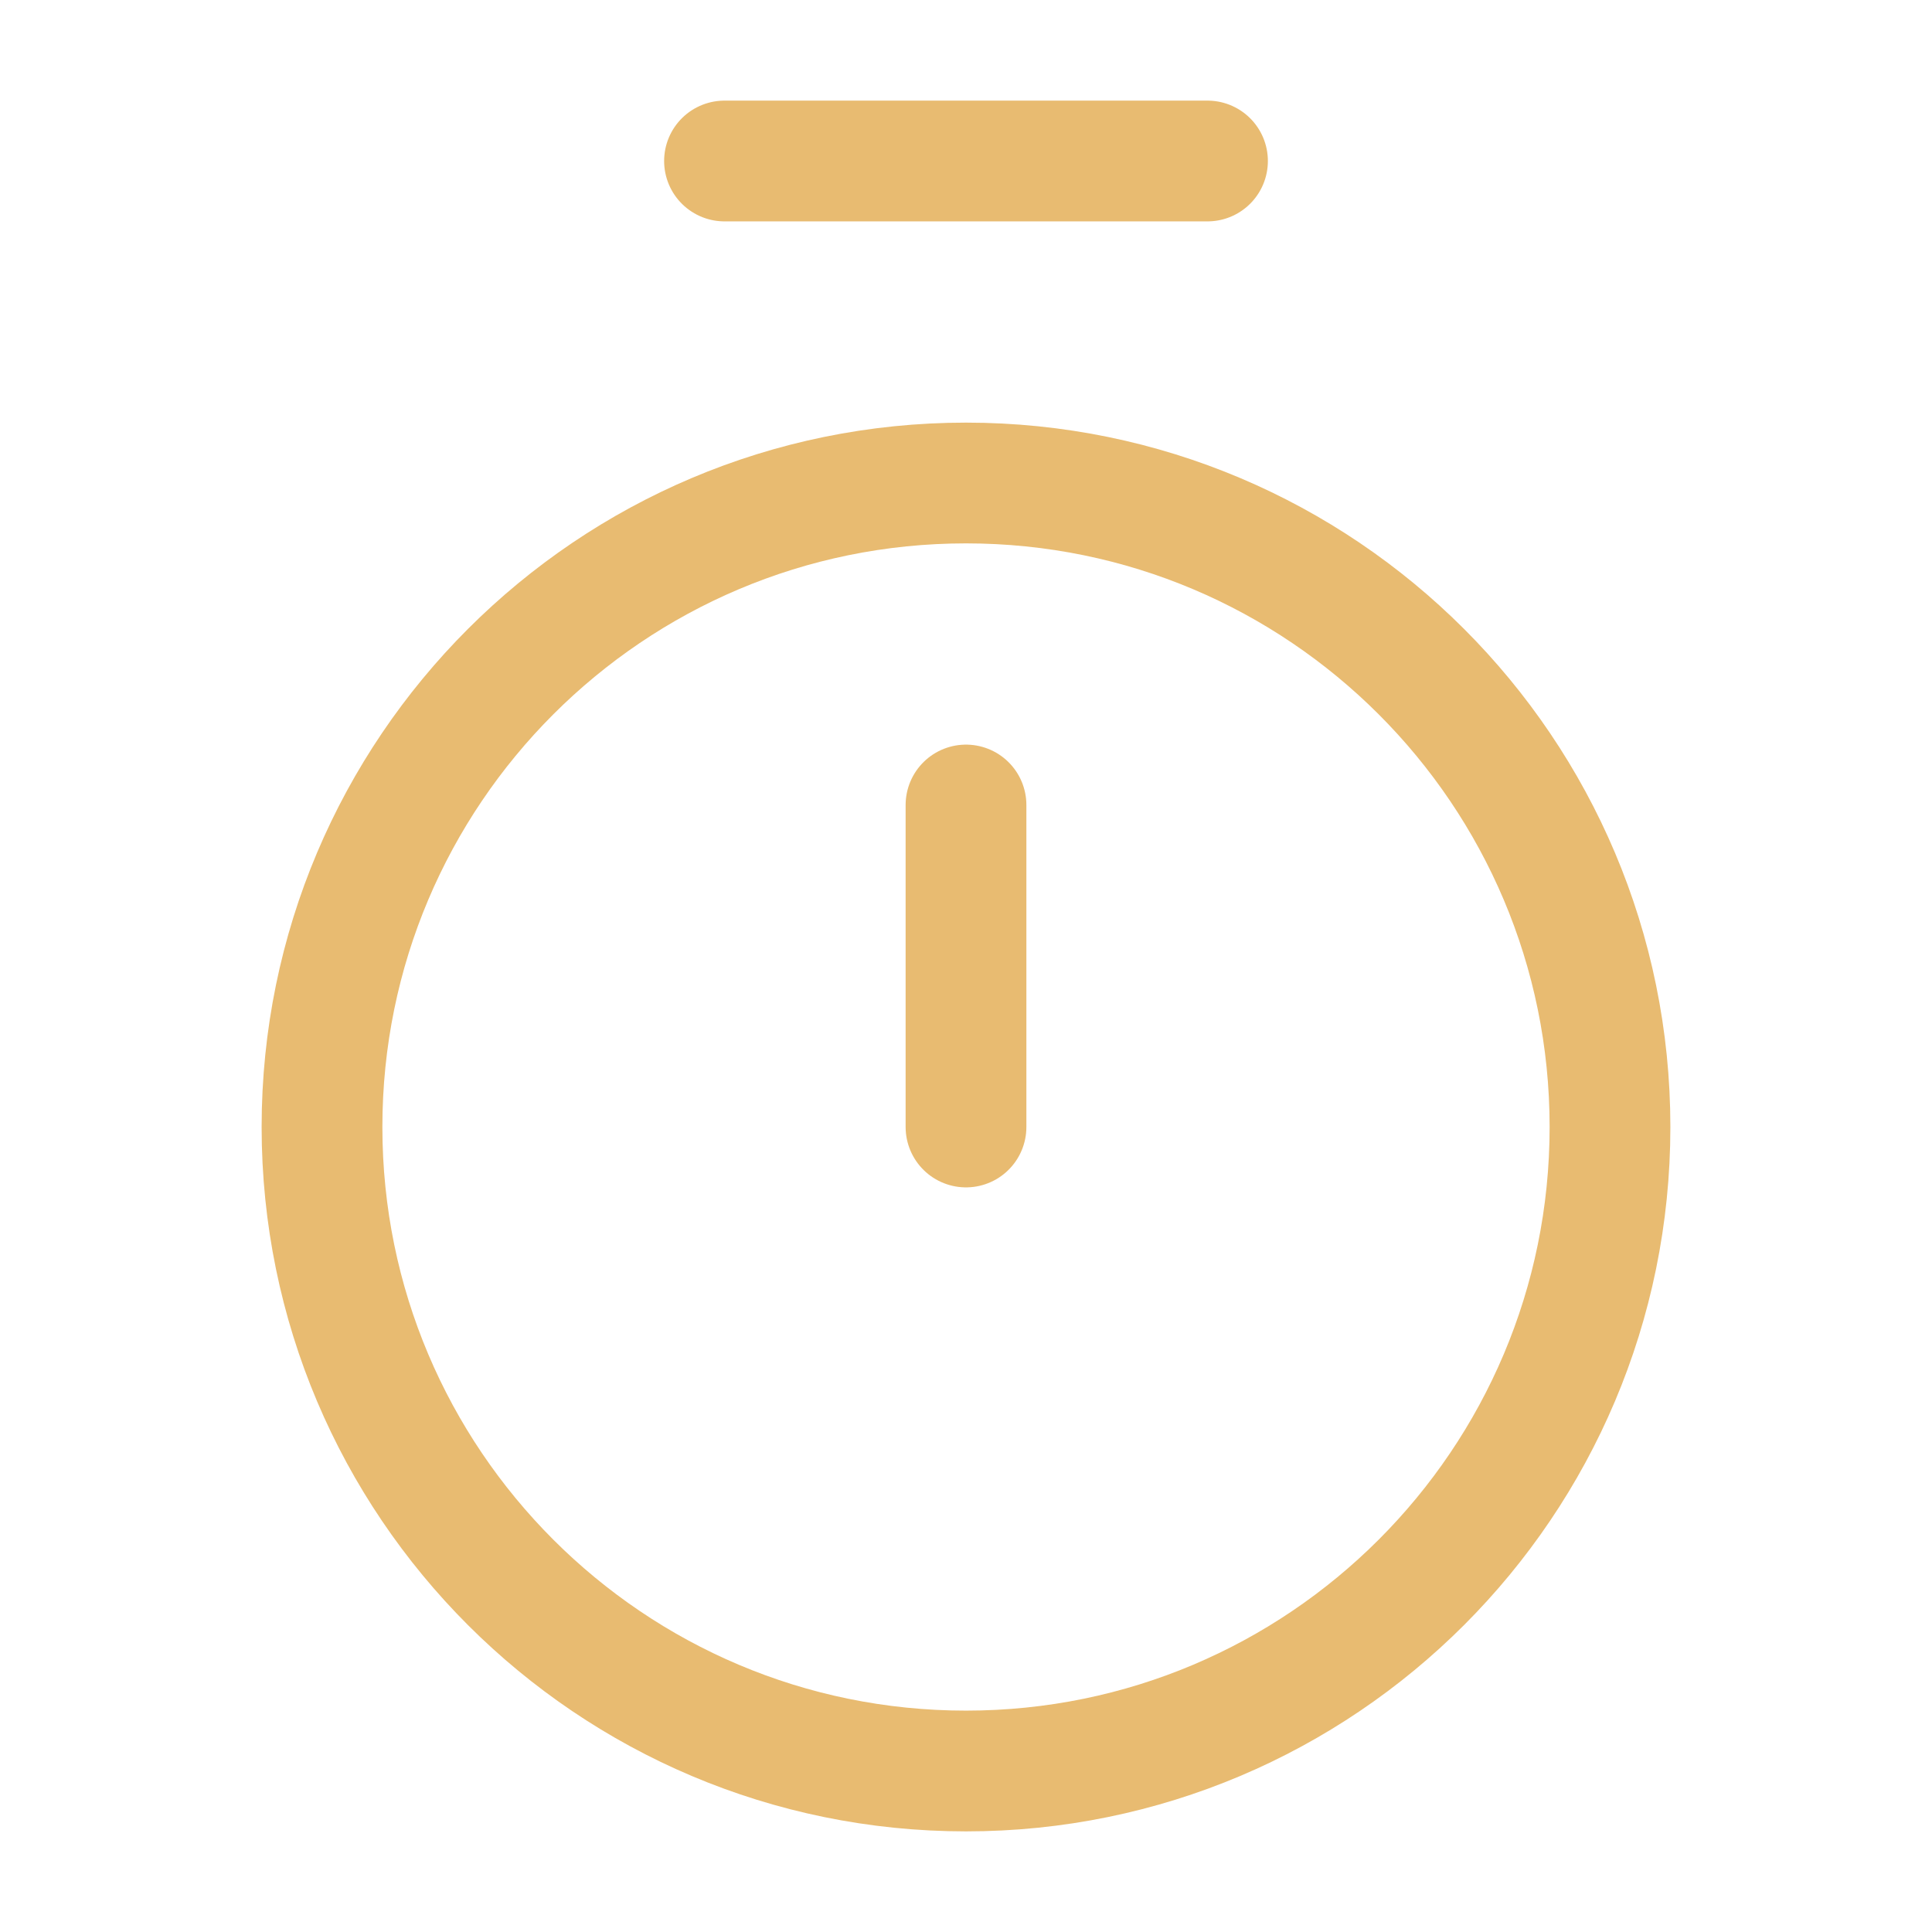
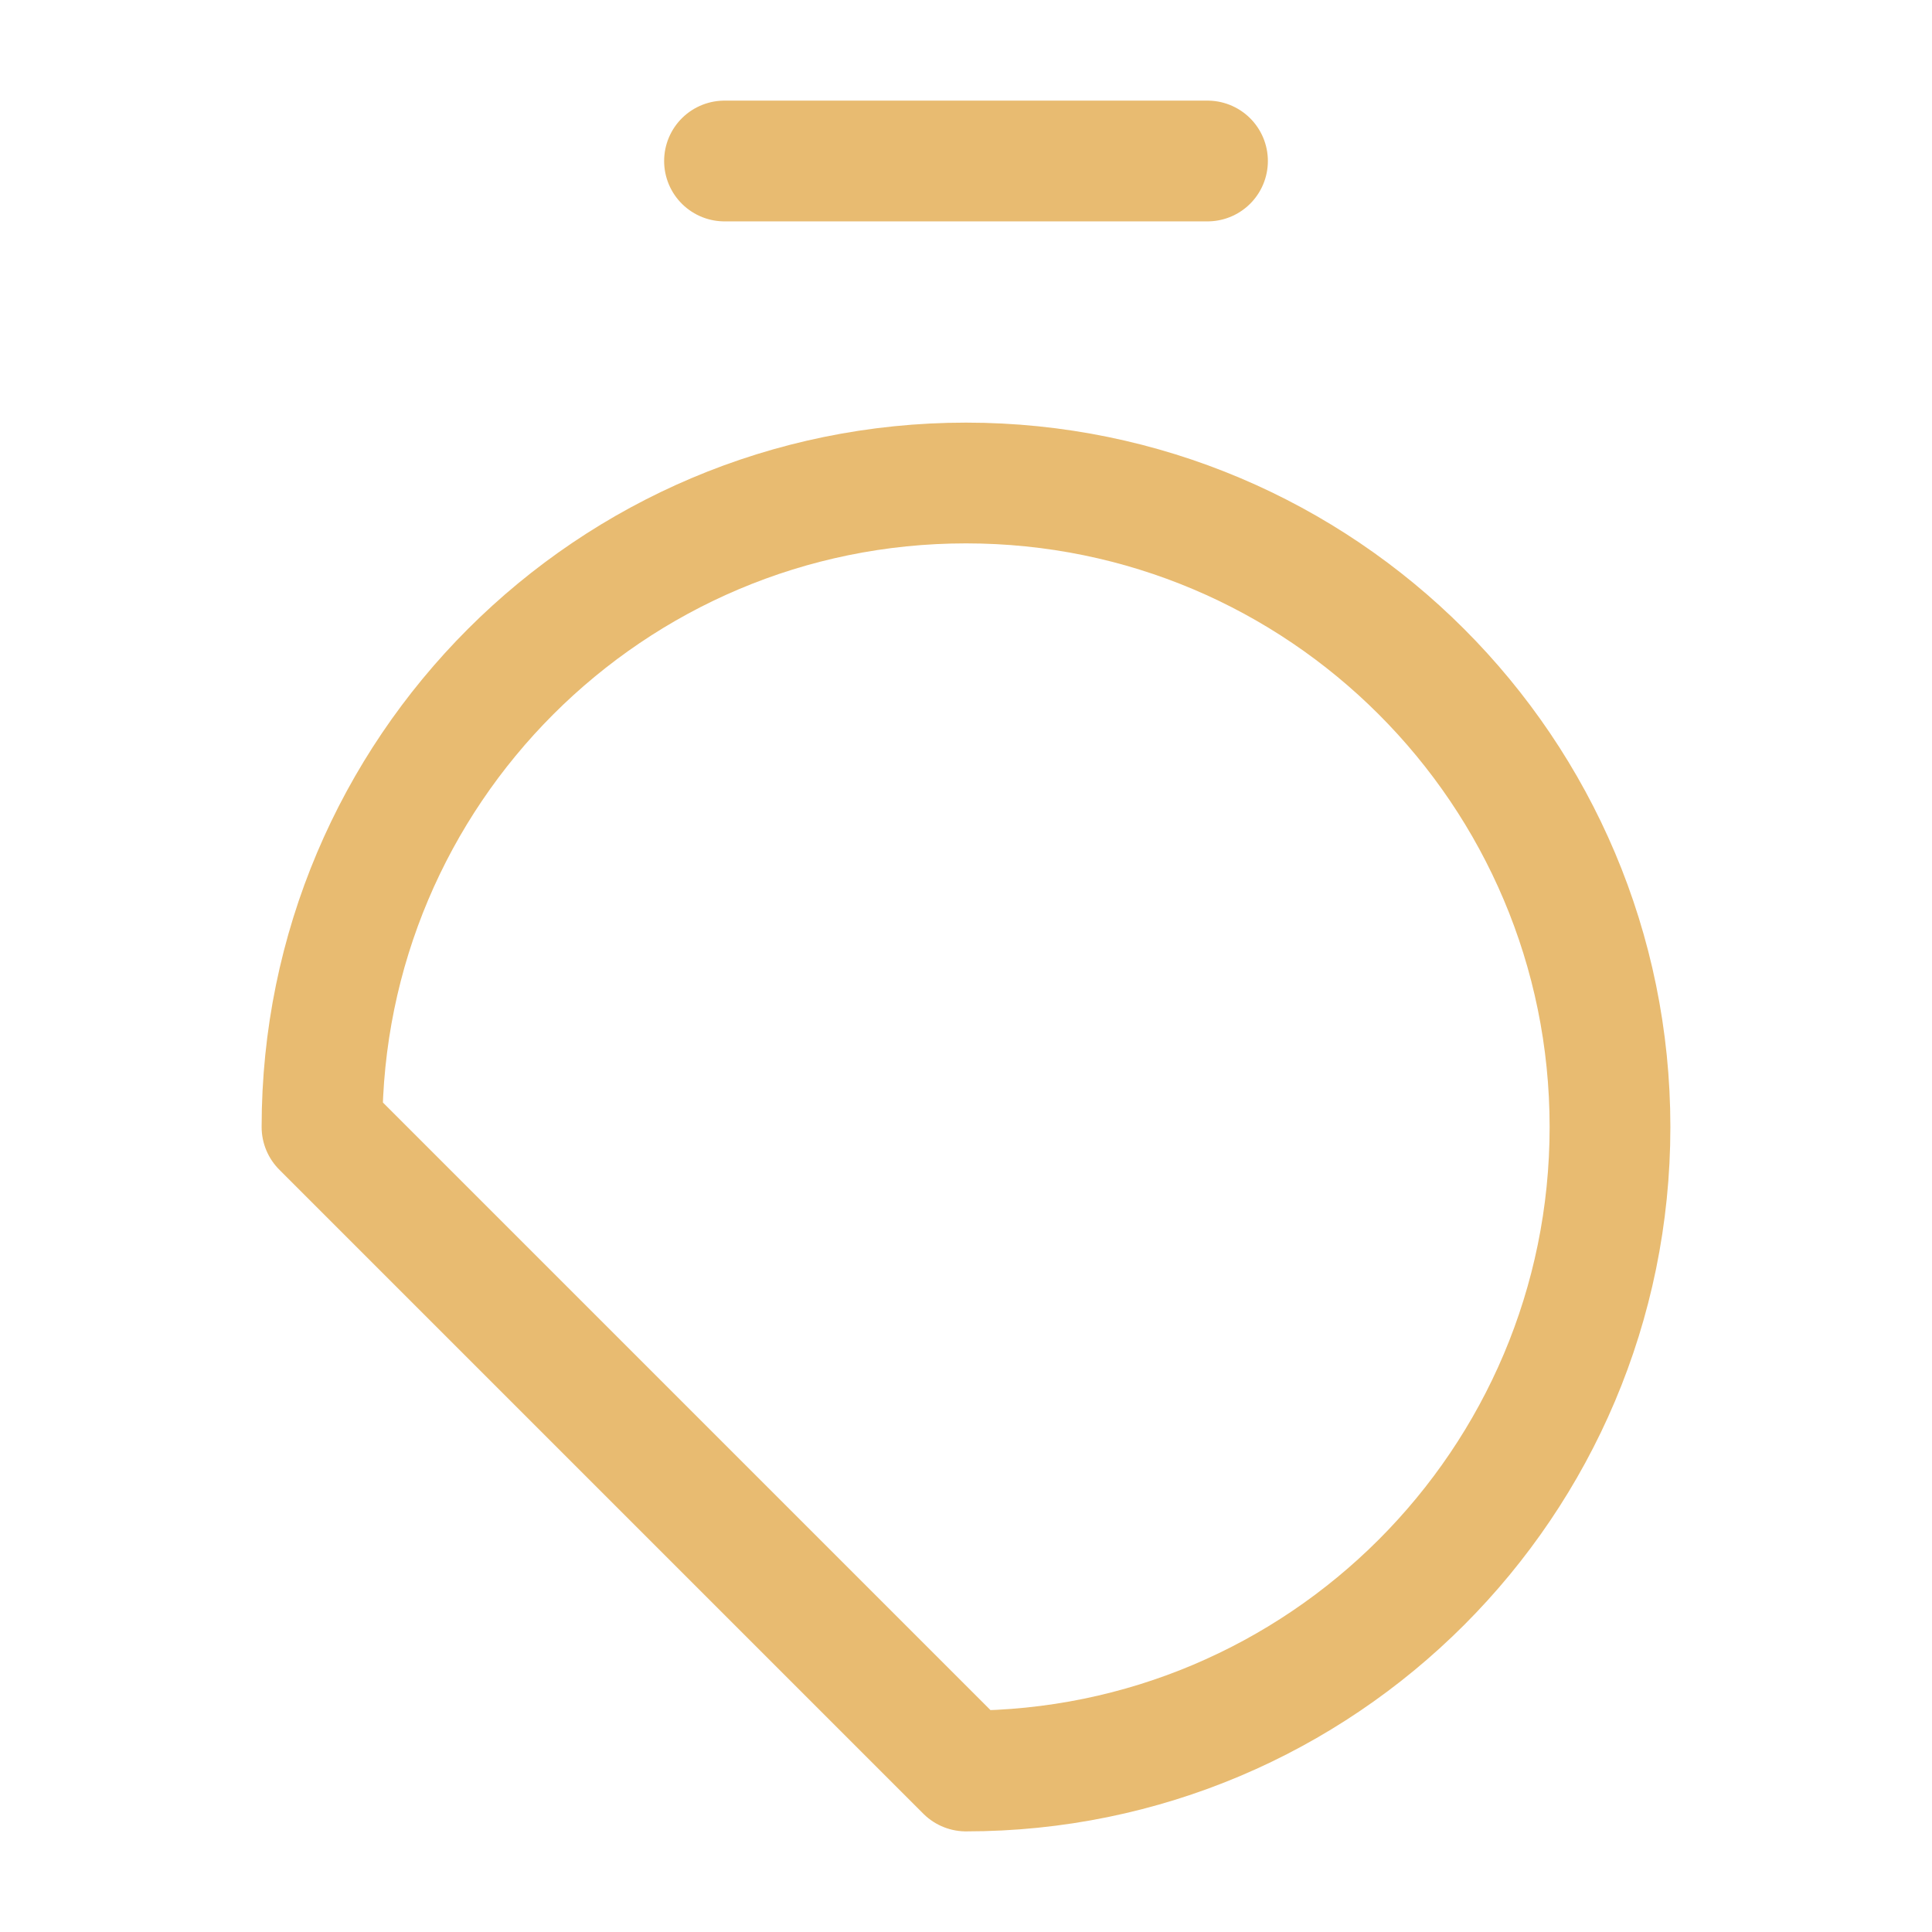
<svg xmlns="http://www.w3.org/2000/svg" width="24" height="24" viewBox="0 0 24 24" fill="none">
  <path d="M9 2H15" stroke="#E8BB71" stroke-width="1.5" stroke-linecap="round" stroke-linejoin="round" />
-   <path d="M12 10V14" stroke="#E8BB71" stroke-width="1.5" stroke-linecap="round" stroke-linejoin="round" />
-   <path d="M12 22C16.418 22 20 18.418 20 14C20 9.582 16.418 6 12 6C7.582 6 4 9.582 4 14C4 18.418 7.582 22 12 22Z" stroke="#E8BB71" stroke-width="1.5" stroke-linecap="round" stroke-linejoin="round" />
+   <path d="M12 22C16.418 22 20 18.418 20 14C20 9.582 16.418 6 12 6C7.582 6 4 9.582 4 14Z" stroke="#E8BB71" stroke-width="1.5" stroke-linecap="round" stroke-linejoin="round" />
</svg>